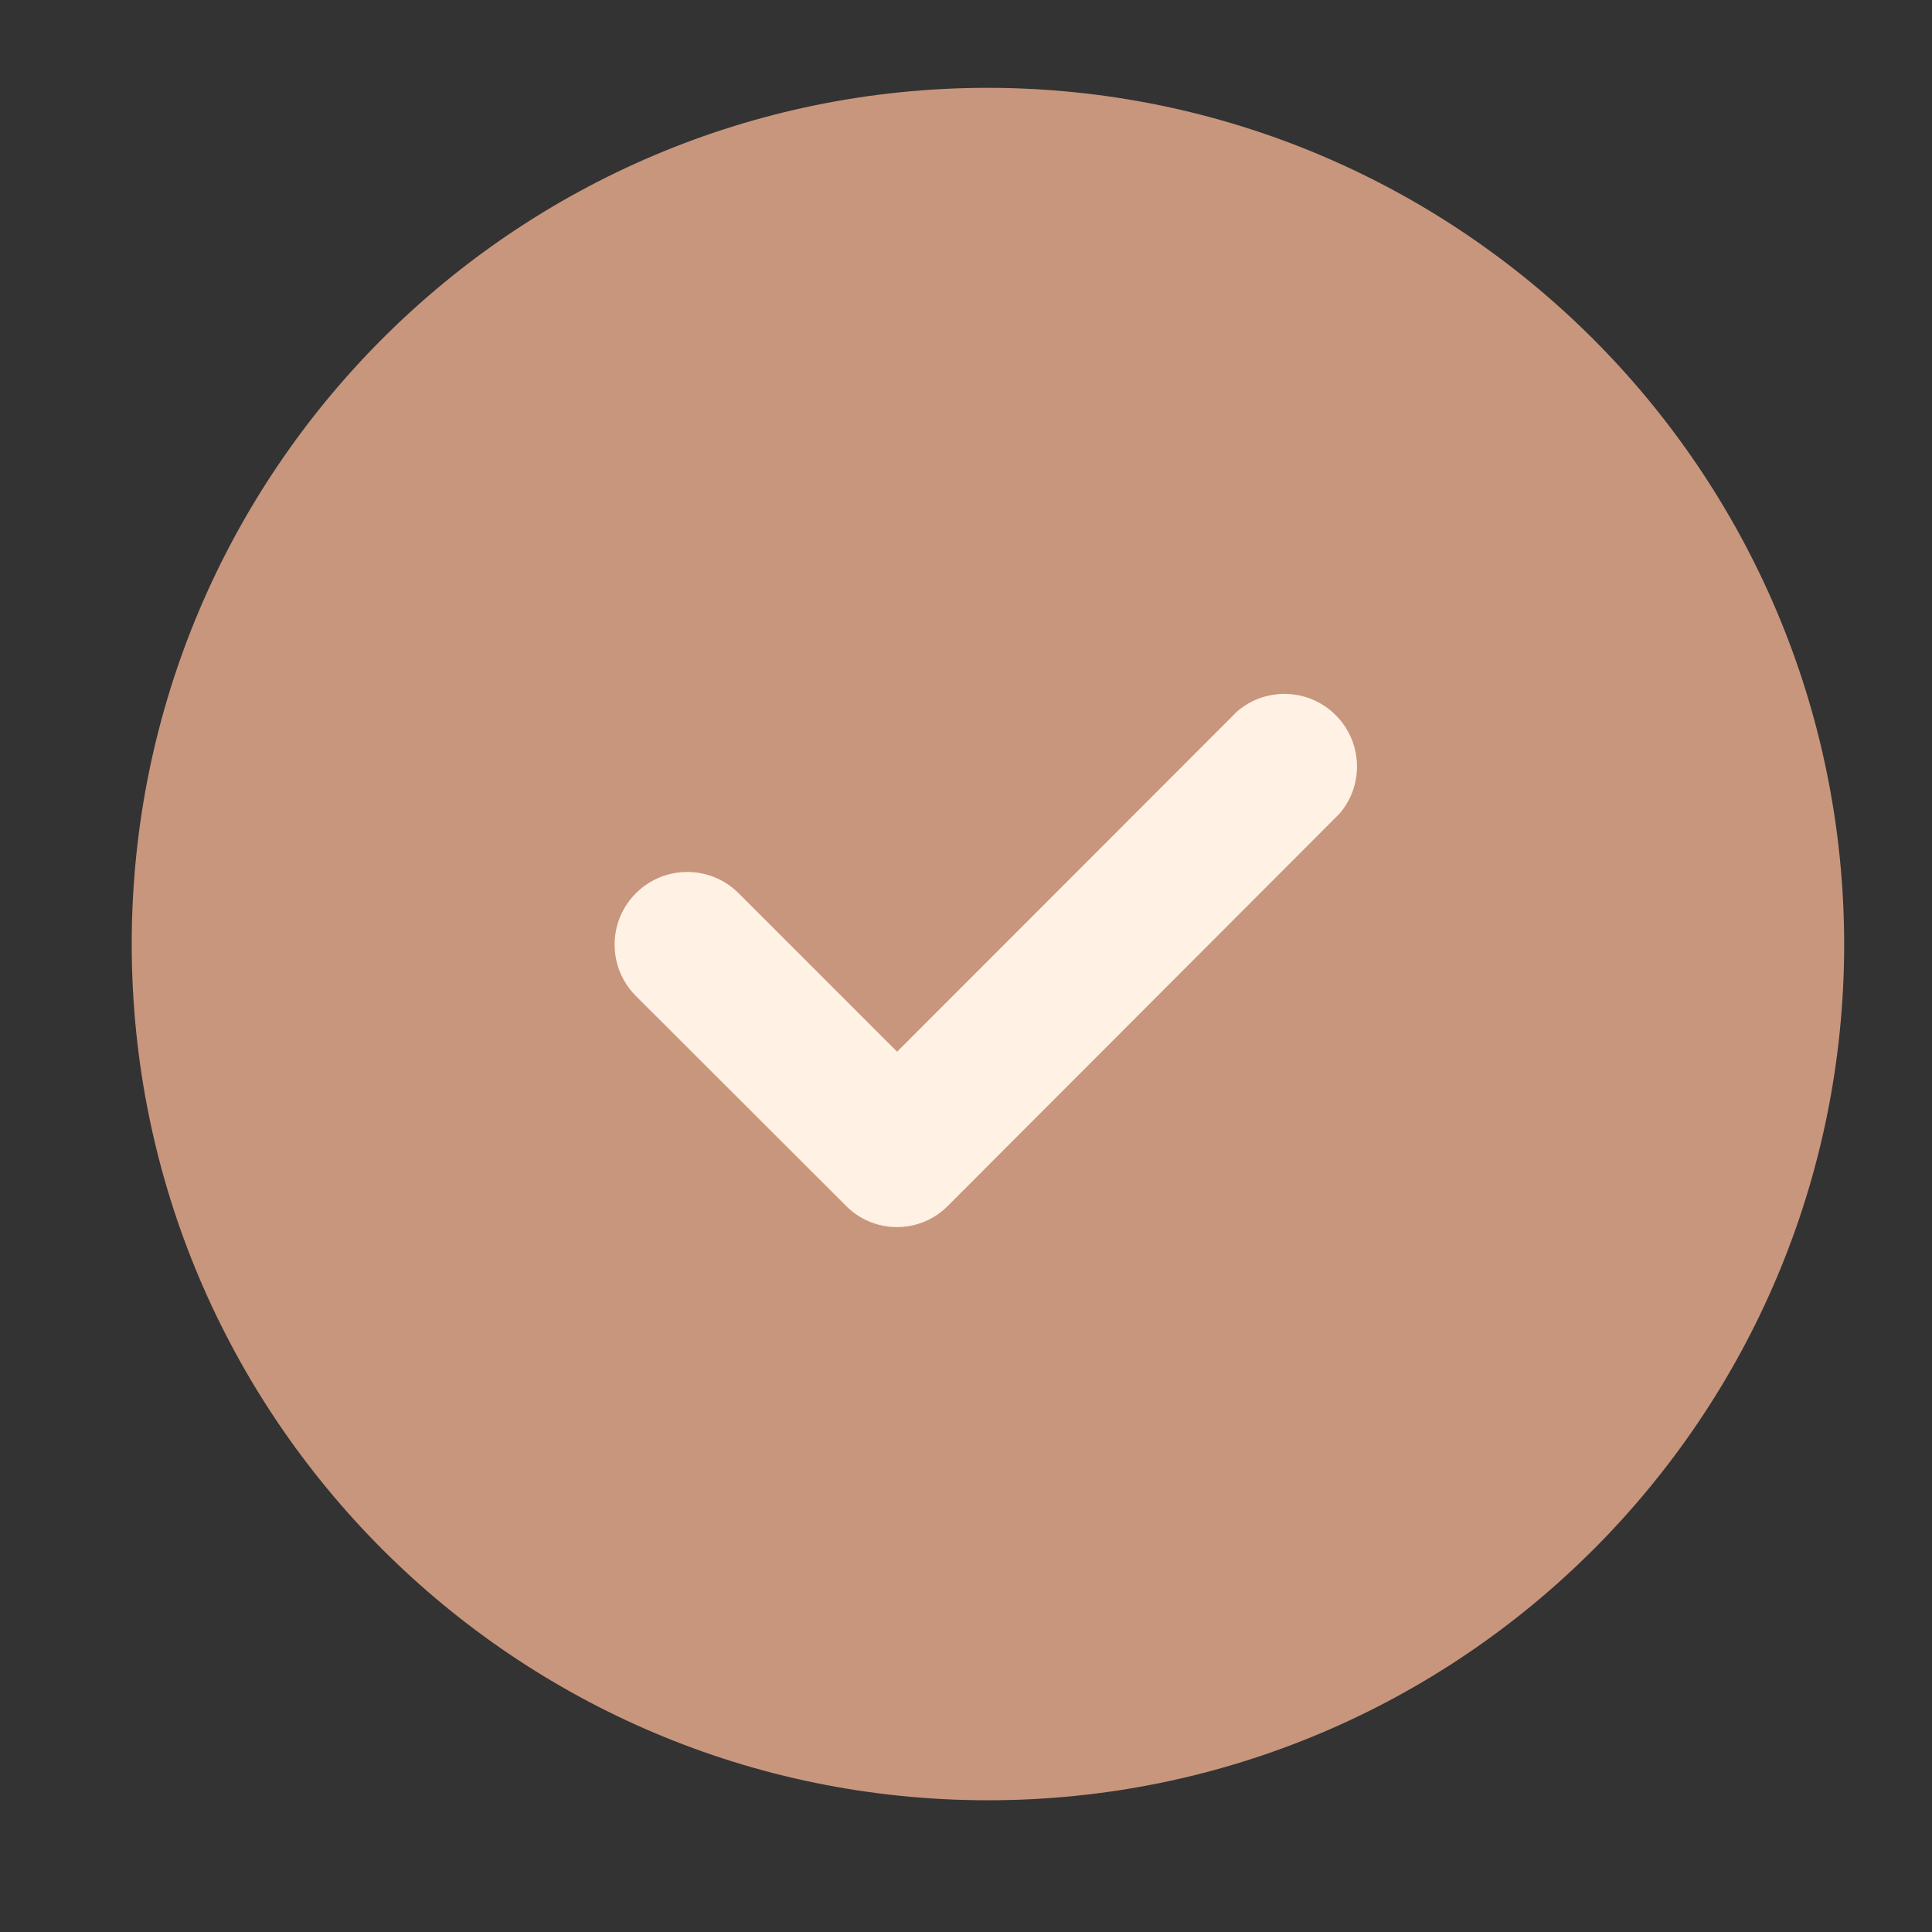
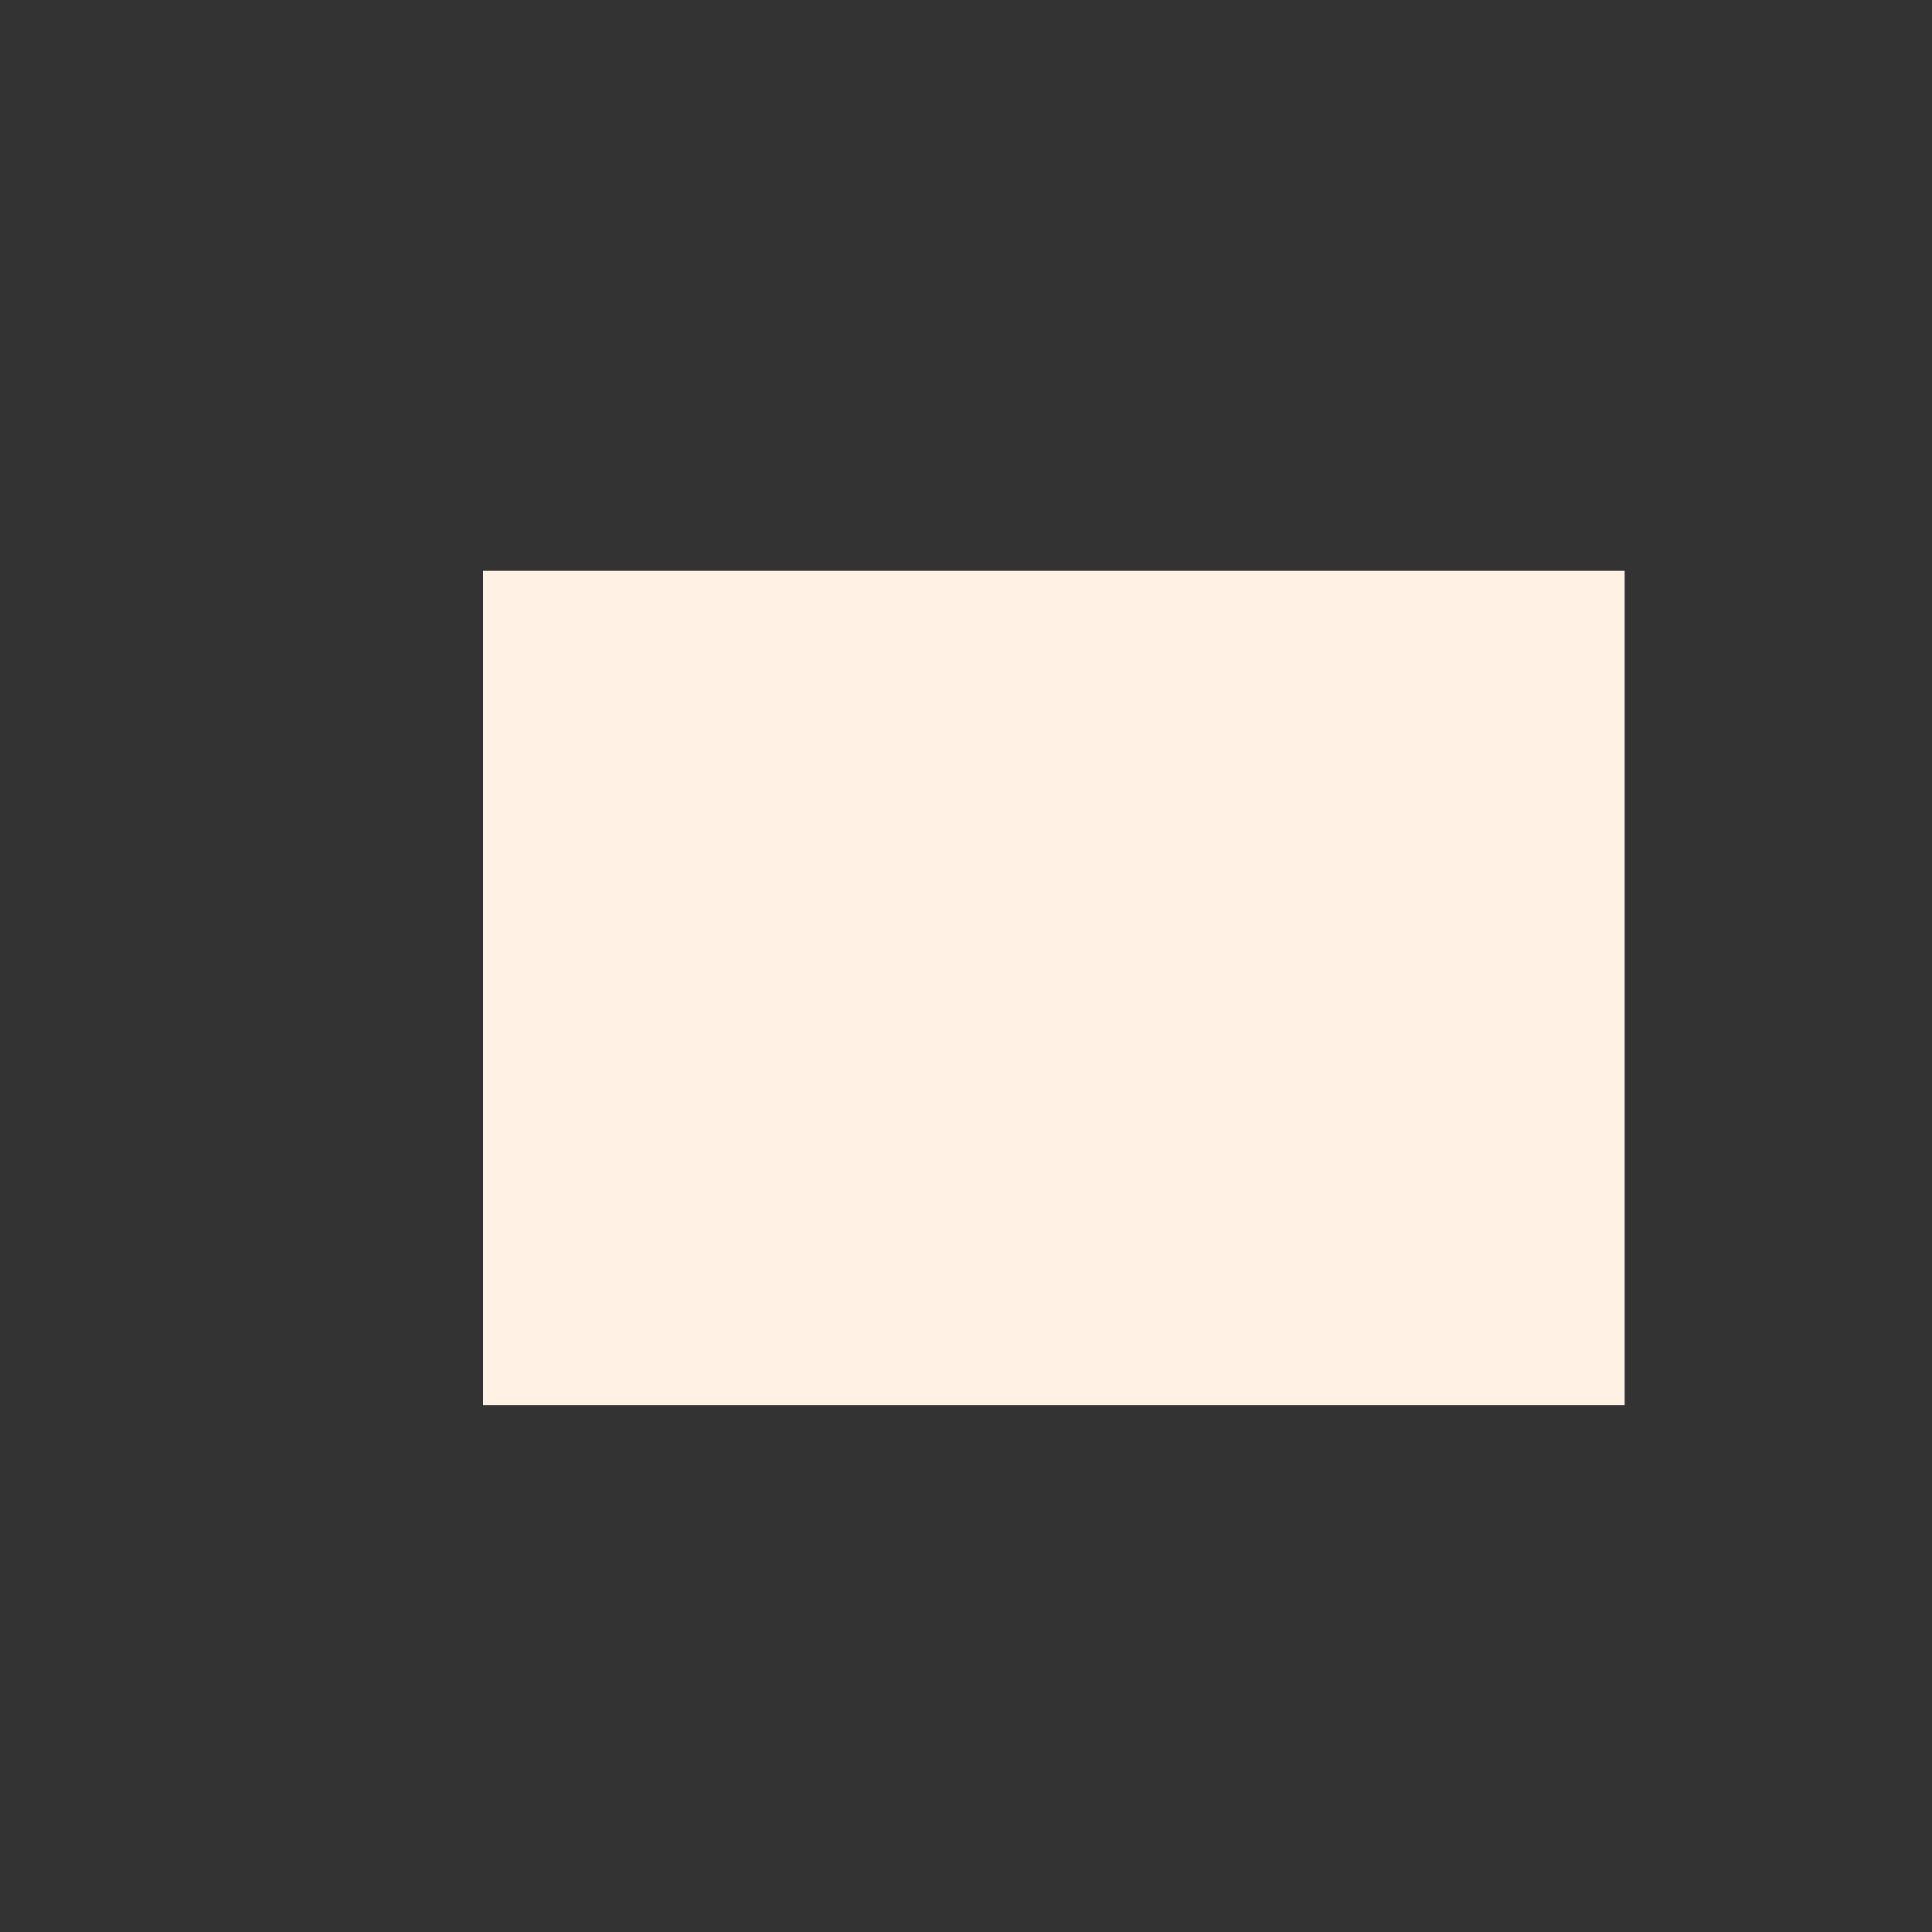
<svg xmlns="http://www.w3.org/2000/svg" width="44" height="44" viewBox="0 0 44 44" fill="none">
  <rect x="0" y="0" width="44" height="44" fill="#333333" stroke="none" />
  <rect x="11" y="13" width="26" height="19" fill="#FFF1E4" />
-   <path d="M22.5 2C11.73 2 3 10.73 3 21.5C3 32.27 11.73 41 22.5 41C33.27 41 42 32.27 42 21.5C41.986 10.736 33.264 2.015 22.5 2ZM30.512 18.525L21.594 27.456C20.964 28.1 19.93 28.111 19.285 27.48C19.277 27.472 19.269 27.464 19.261 27.456L14.482 22.683C13.836 22.037 13.836 20.989 14.482 20.343C15.128 19.697 16.176 19.697 16.822 20.343L20.431 23.952L28.172 16.205C28.862 15.609 29.906 15.685 30.502 16.375C31.035 16.992 31.039 17.904 30.512 18.525Z" fill="#C8967D" />
</svg>